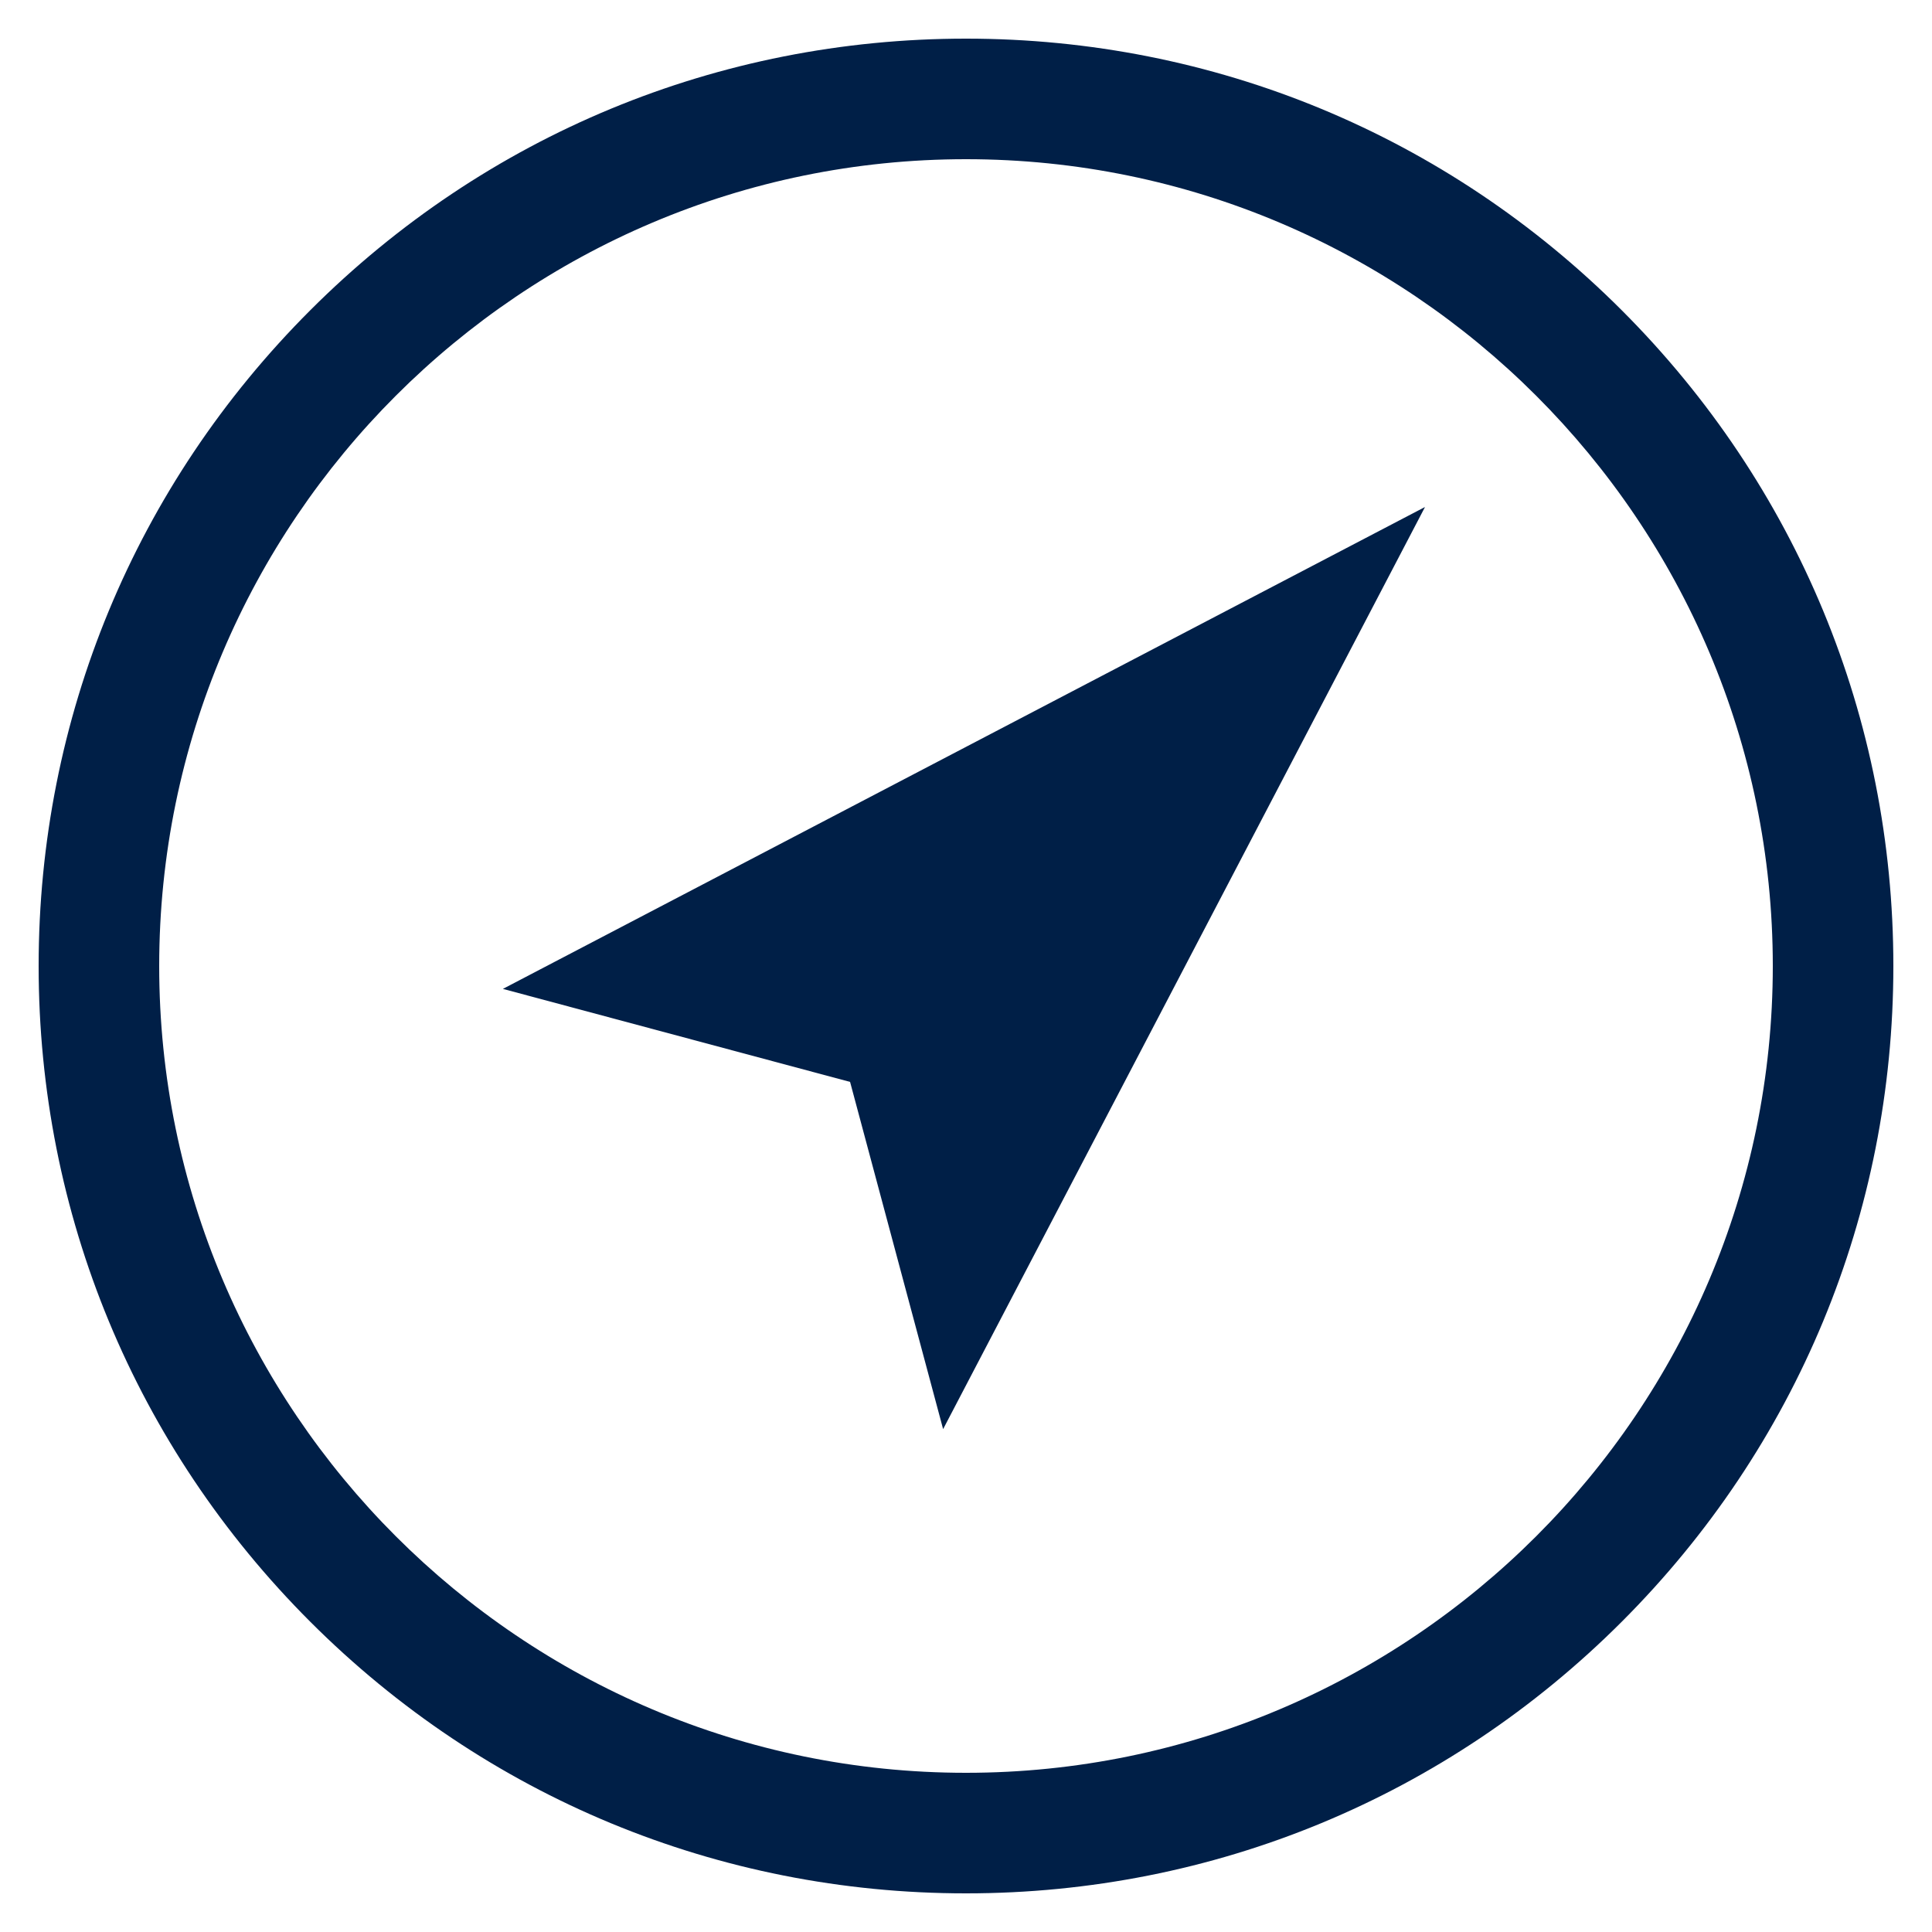
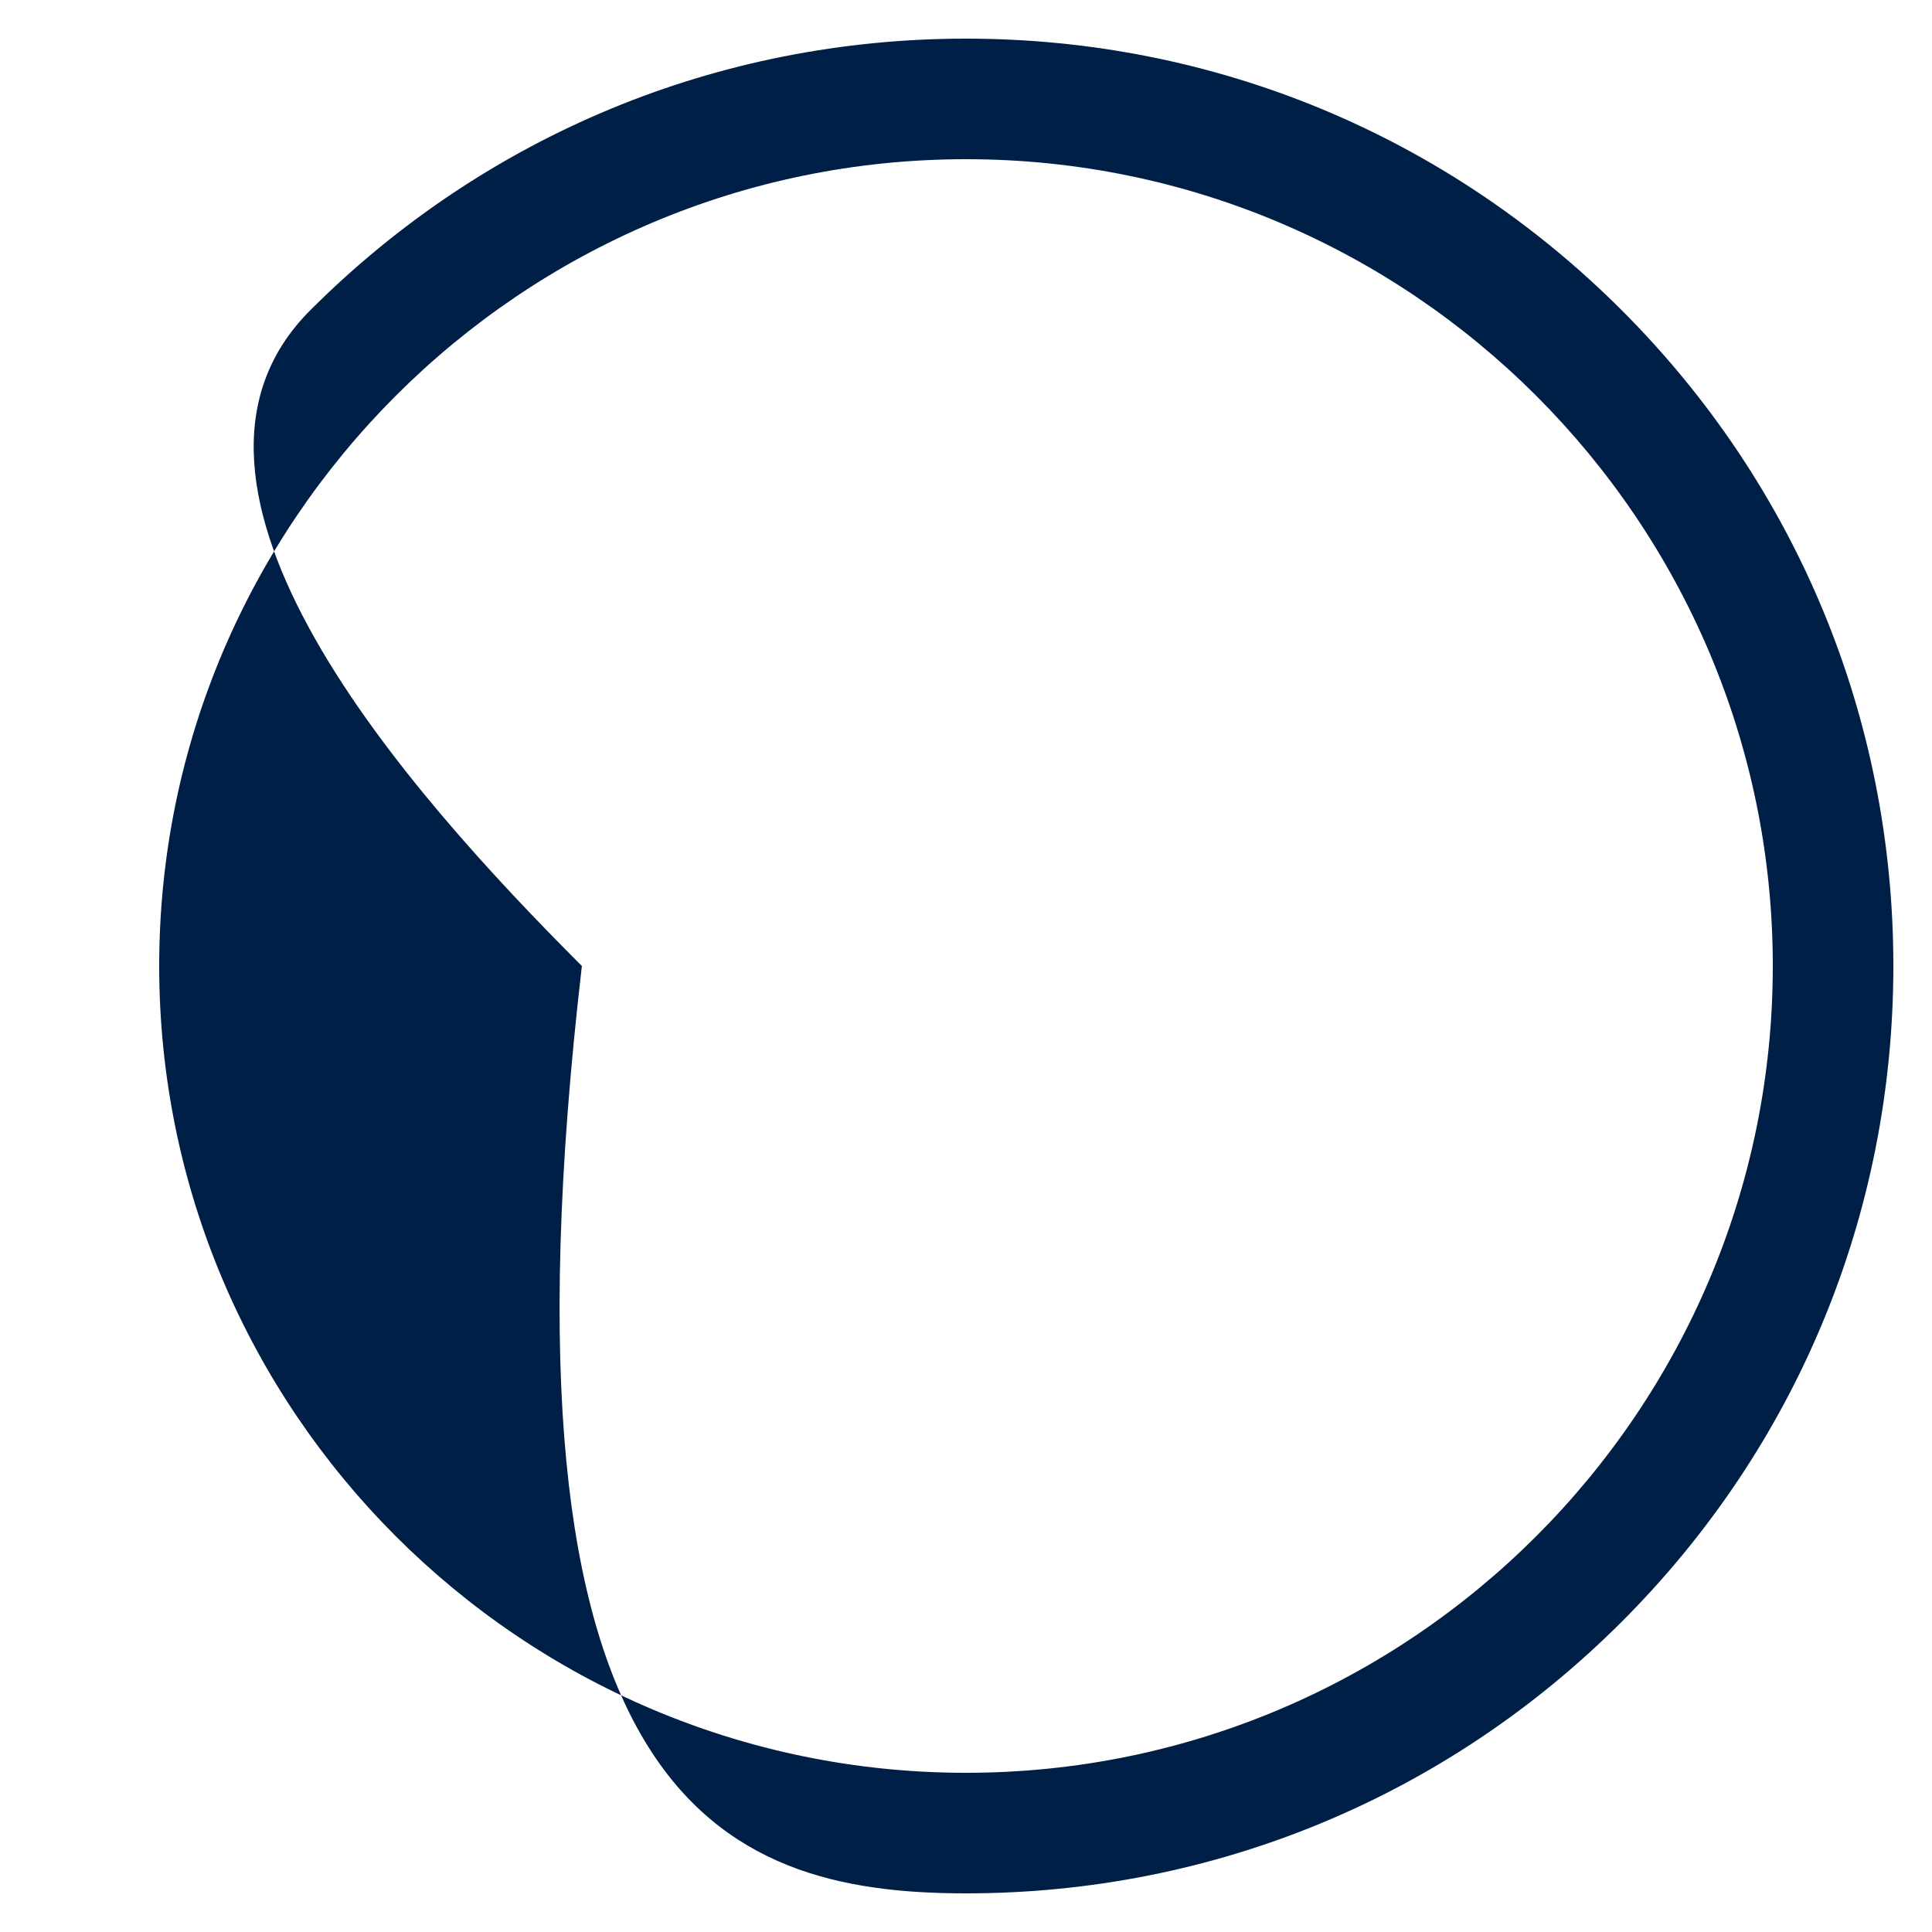
<svg xmlns="http://www.w3.org/2000/svg" version="1.1" x="0px" y="0px" width="500px" height="500px" viewBox="-10 -10 500 500" enable-background="new -10 -10 500 500" xml:space="preserve">
  <defs>
</defs>
-   <polygon fill="#001F47" points="210,269.999 234.078,359.852 358.795,121.206 120.146,245.924 " />
-   <path fill="#001F47" d="M409.706,70.294C364.376,24.964,304.106,0,240,0S115.625,24.964,70.295,70.294  C24.965,115.624,0,175.894,0,240s24.965,124.376,70.295,169.706C115.625,455.036,175.894,480,240,480s124.376-24.964,169.706-70.294  S480,304.106,480,240S455.036,115.624,409.706,70.294z M240,448.8c-115.133,0-208.8-93.667-208.8-208.8S124.867,31.2,240,31.2  S448.8,124.867,448.8,240S355.133,448.8,240,448.8z" />
+   <path fill="#001F47" d="M409.706,70.294C364.376,24.964,304.106,0,240,0S115.625,24.964,70.295,70.294  s24.965,124.376,70.295,169.706C115.625,455.036,175.894,480,240,480s124.376-24.964,169.706-70.294  S480,304.106,480,240S455.036,115.624,409.706,70.294z M240,448.8c-115.133,0-208.8-93.667-208.8-208.8S124.867,31.2,240,31.2  S448.8,124.867,448.8,240S355.133,448.8,240,448.8z" />
</svg>